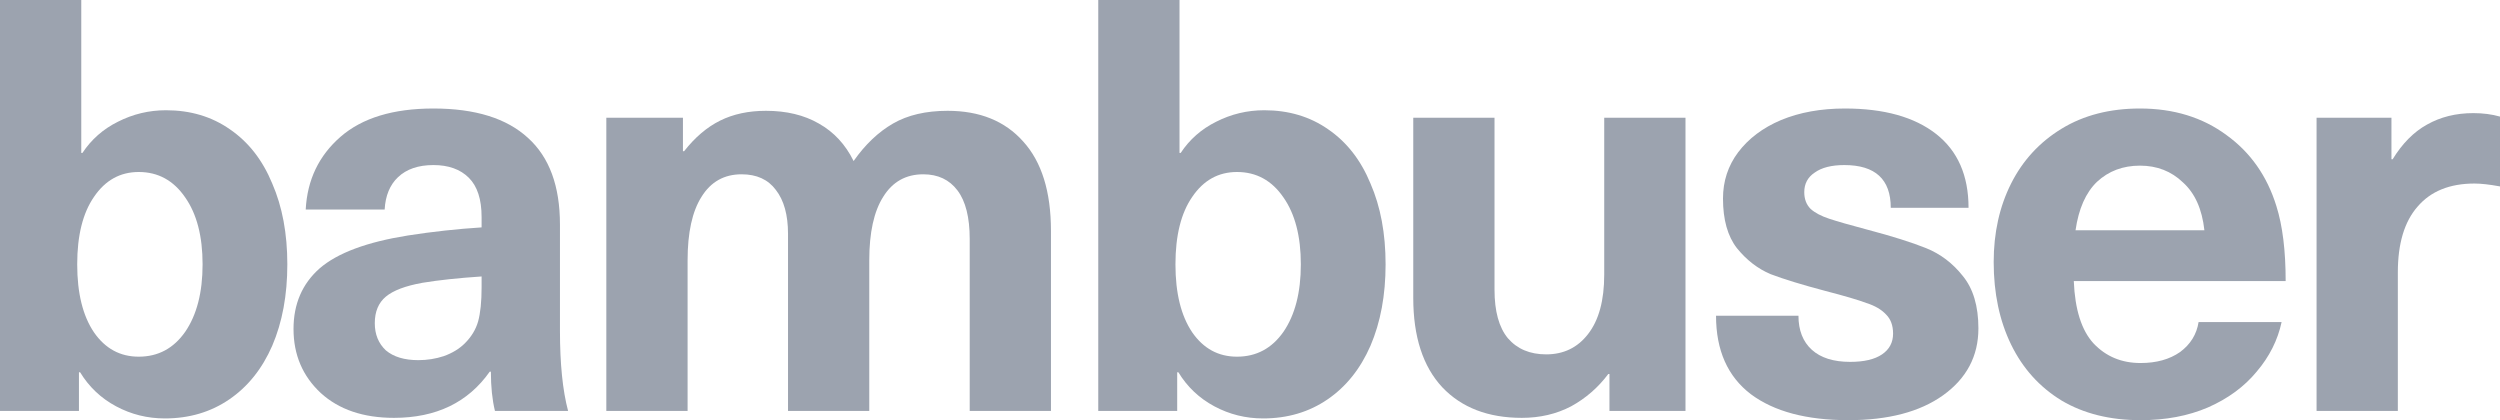
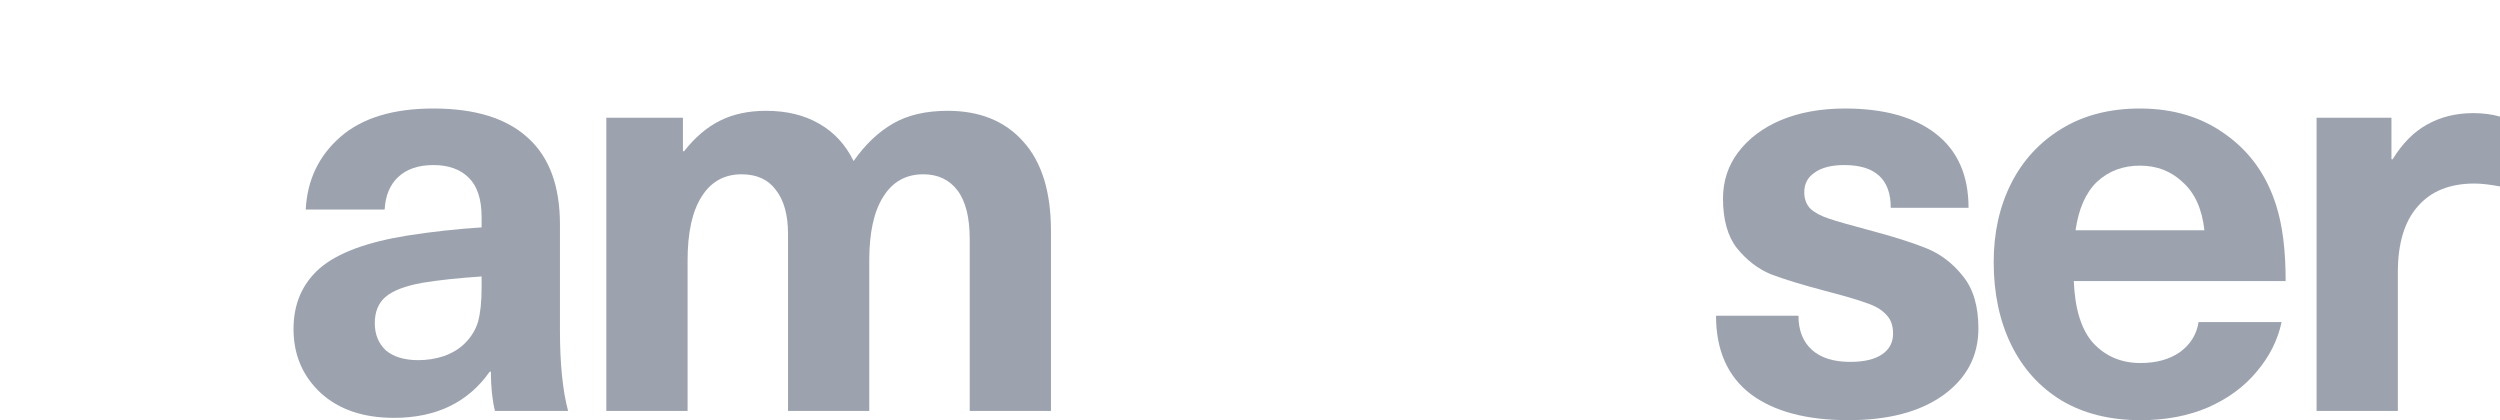
<svg xmlns="http://www.w3.org/2000/svg" width="238" height="40" viewBox="0 0 238 40" fill="none">
  <path d="M235.458 10.769C236.379 10.769 237.226 10.879 238 11.099V17.747C237.005 17.564 236.195 17.473 235.569 17.473C233.211 17.473 231.406 18.205 230.153 19.67C228.9 21.099 228.274 23.187 228.274 25.934V39.121H220.537V11.209H227.666V15.165H227.777C228.698 13.663 229.784 12.564 231.037 11.868C232.327 11.136 233.8 10.769 235.458 10.769Z" fill="#9CA3AF" />
  <path d="M203.78 34.56C205.291 34.56 206.543 34.212 207.538 33.517C208.532 32.784 209.122 31.831 209.306 30.659H217.209C216.84 32.381 216.048 33.956 214.832 35.385C213.653 36.813 212.106 37.949 210.19 38.791C208.311 39.597 206.175 40 203.78 40C200.87 40 198.364 39.377 196.265 38.132C194.165 36.85 192.562 35.073 191.457 32.802C190.352 30.531 189.799 27.912 189.799 24.945C189.799 22.161 190.352 19.67 191.457 17.473C192.562 15.275 194.165 13.535 196.265 12.253C198.364 10.971 200.851 10.33 203.725 10.33C206.93 10.33 209.675 11.172 211.959 12.857C214.243 14.505 215.827 16.758 216.711 19.615C217.301 21.483 217.595 23.864 217.595 26.758H197.425C197.536 29.469 198.162 31.447 199.304 32.692C200.483 33.938 201.975 34.56 203.78 34.56ZM203.725 15.769C202.104 15.769 200.741 16.282 199.635 17.308C198.567 18.333 197.886 19.872 197.591 21.923H209.859C209.638 19.908 208.956 18.388 207.814 17.363C206.709 16.3 205.346 15.769 203.725 15.769Z" fill="#9CA3AF" />
  <path d="M175.634 10.33C179.355 10.33 182.247 11.136 184.31 12.747C186.373 14.359 187.405 16.703 187.405 19.78H180C180 17.07 178.526 15.714 175.579 15.714C174.363 15.714 173.424 15.952 172.761 16.429C172.098 16.868 171.766 17.491 171.766 18.297C171.766 18.956 171.969 19.487 172.374 19.89C172.779 20.256 173.369 20.568 174.142 20.824C174.916 21.081 176.132 21.429 177.79 21.868C180.147 22.491 182.008 23.077 183.371 23.626C184.734 24.176 185.894 25.055 186.852 26.264C187.847 27.473 188.344 29.139 188.344 31.264C188.344 33.901 187.221 36.026 184.973 37.637C182.763 39.212 179.761 40 175.966 40C171.987 40 168.892 39.176 166.682 37.528C164.472 35.843 163.366 33.352 163.366 30.055H171.213C171.213 31.447 171.637 32.528 172.484 33.297C173.332 34.066 174.548 34.45 176.132 34.45C177.458 34.45 178.471 34.212 179.171 33.736C179.871 33.26 180.221 32.601 180.221 31.758C180.221 30.989 180 30.385 179.558 29.945C179.116 29.469 178.489 29.103 177.679 28.846C176.905 28.553 175.597 28.169 173.755 27.692C171.545 27.106 169.813 26.575 168.561 26.099C167.345 25.586 166.277 24.762 165.356 23.626C164.472 22.491 164.029 20.916 164.029 18.901C164.029 17.253 164.508 15.787 165.466 14.505C166.461 13.187 167.824 12.161 169.556 11.429C171.324 10.696 173.35 10.33 175.634 10.33Z" fill="#9CA3AF" />
-   <path d="M144.875 39.78C141.67 39.78 139.147 38.809 137.305 36.868C135.463 34.89 134.542 32.051 134.542 28.352V11.209H142.278V27.582C142.278 29.634 142.702 31.172 143.549 32.198C144.433 33.223 145.649 33.736 147.196 33.736C148.854 33.736 150.18 33.095 151.175 31.813C152.207 30.494 152.722 28.608 152.722 26.154V11.209H160.459V39.121H153.22V35.604H153.109C152.151 36.886 150.973 37.912 149.573 38.681C148.173 39.414 146.607 39.78 144.875 39.78Z" fill="#9CA3AF" />
-   <path d="M112.401 14.56C113.248 13.278 114.372 12.289 115.772 11.593C117.209 10.861 118.737 10.495 120.358 10.495C122.679 10.495 124.706 11.099 126.437 12.308C128.206 13.517 129.55 15.238 130.471 17.473C131.429 19.67 131.908 22.234 131.908 25.165C131.908 28.095 131.429 30.678 130.471 32.912C129.513 35.11 128.15 36.813 126.382 38.022C124.614 39.231 122.569 39.835 120.248 39.835C118.59 39.835 117.043 39.451 115.606 38.681C114.169 37.912 113.027 36.831 112.18 35.44H112.069V39.121H104.554V0H112.29V14.56H112.401ZM117.761 16.374C115.993 16.374 114.574 17.161 113.506 18.736C112.438 20.275 111.903 22.418 111.903 25.165C111.903 27.912 112.438 30.073 113.506 31.648C114.574 33.187 115.993 33.956 117.761 33.956C119.603 33.956 121.077 33.169 122.182 31.593C123.287 29.982 123.84 27.839 123.84 25.165C123.84 22.491 123.287 20.366 122.182 18.791C121.077 17.18 119.603 16.374 117.761 16.374Z" fill="#9CA3AF" />
  <path d="M90.216 10.549C93.273 10.549 95.668 11.52 97.4 13.461C99.168 15.403 100.052 18.242 100.052 21.978V39.121H92.316V22.747C92.316 20.696 91.929 19.157 91.155 18.132C90.381 17.106 89.294 16.593 87.895 16.593C86.237 16.593 84.966 17.308 84.082 18.736C83.197 20.128 82.755 22.143 82.755 24.78V39.121H75.019V22.253C75.019 20.458 74.632 19.066 73.858 18.077C73.121 17.088 72.035 16.593 70.598 16.593C68.94 16.593 67.669 17.308 66.785 18.736C65.901 20.128 65.459 22.143 65.459 24.78V39.121H57.722V11.209H65.016V14.396H65.127C66.159 13.077 67.301 12.106 68.553 11.483C69.806 10.861 71.261 10.549 72.919 10.549C74.871 10.549 76.548 10.952 77.948 11.758C79.384 12.564 80.49 13.755 81.263 15.33C82.368 13.755 83.621 12.564 85.021 11.758C86.421 10.952 88.153 10.549 90.216 10.549Z" fill="#9CA3AF" />
  <path d="M41.261 10.33C45.24 10.33 48.242 11.264 50.269 13.132C52.295 14.963 53.308 17.711 53.308 21.374V31.483C53.308 34.634 53.566 37.179 54.082 39.121H47.119C46.861 38.059 46.732 36.813 46.732 35.385H46.621C44.558 38.315 41.519 39.78 37.503 39.78C34.593 39.78 32.272 38.993 30.541 37.418C28.809 35.806 27.943 33.773 27.943 31.319C27.943 28.938 28.772 27.015 30.43 25.549C32.125 24.084 34.925 23.04 38.83 22.418C41.188 22.051 43.527 21.795 45.848 21.648V20.659C45.848 18.974 45.443 17.729 44.632 16.923C43.822 16.117 42.698 15.714 41.261 15.714C39.824 15.714 38.701 16.099 37.89 16.868C37.117 17.601 36.693 18.626 36.619 19.945H29.104C29.251 17.125 30.356 14.817 32.419 13.022C34.483 11.227 37.43 10.33 41.261 10.33ZM45.848 26.319C43.637 26.465 41.758 26.667 40.211 26.923C38.59 27.216 37.43 27.656 36.73 28.242C36.03 28.828 35.68 29.67 35.68 30.769C35.68 31.831 36.03 32.692 36.73 33.352C37.467 33.974 38.498 34.286 39.824 34.286C40.672 34.286 41.482 34.157 42.256 33.901C43.066 33.608 43.73 33.205 44.245 32.692C44.872 32.07 45.295 31.374 45.516 30.604C45.737 29.799 45.848 28.718 45.848 27.363V26.319Z" fill="#9CA3AF" />
-   <path d="M7.847 14.56C8.694 13.278 9.818 12.289 11.218 11.593C12.655 10.861 14.184 10.495 15.805 10.495C18.126 10.495 20.152 11.099 21.883 12.308C23.652 13.517 24.997 15.238 25.918 17.473C26.875 19.67 27.354 22.234 27.354 25.165C27.354 28.095 26.875 30.678 25.918 32.912C24.96 35.11 23.596 36.813 21.828 38.022C20.06 39.231 18.015 39.835 15.694 39.835C14.036 39.835 12.489 39.451 11.052 38.681C9.615 37.912 8.473 36.831 7.626 35.44H7.516V39.121H0V0H7.737V14.56H7.847ZM13.207 16.374C11.439 16.374 10.021 17.161 8.952 18.736C7.884 20.275 7.35 22.418 7.35 25.165C7.35 27.912 7.884 30.073 8.952 31.648C10.021 33.187 11.439 33.956 13.207 33.956C15.05 33.956 16.523 33.169 17.628 31.593C18.734 29.982 19.286 27.839 19.286 25.165C19.286 22.491 18.734 20.366 17.628 18.791C16.523 17.18 15.05 16.374 13.207 16.374Z" fill="#9CA3AF" />
</svg>